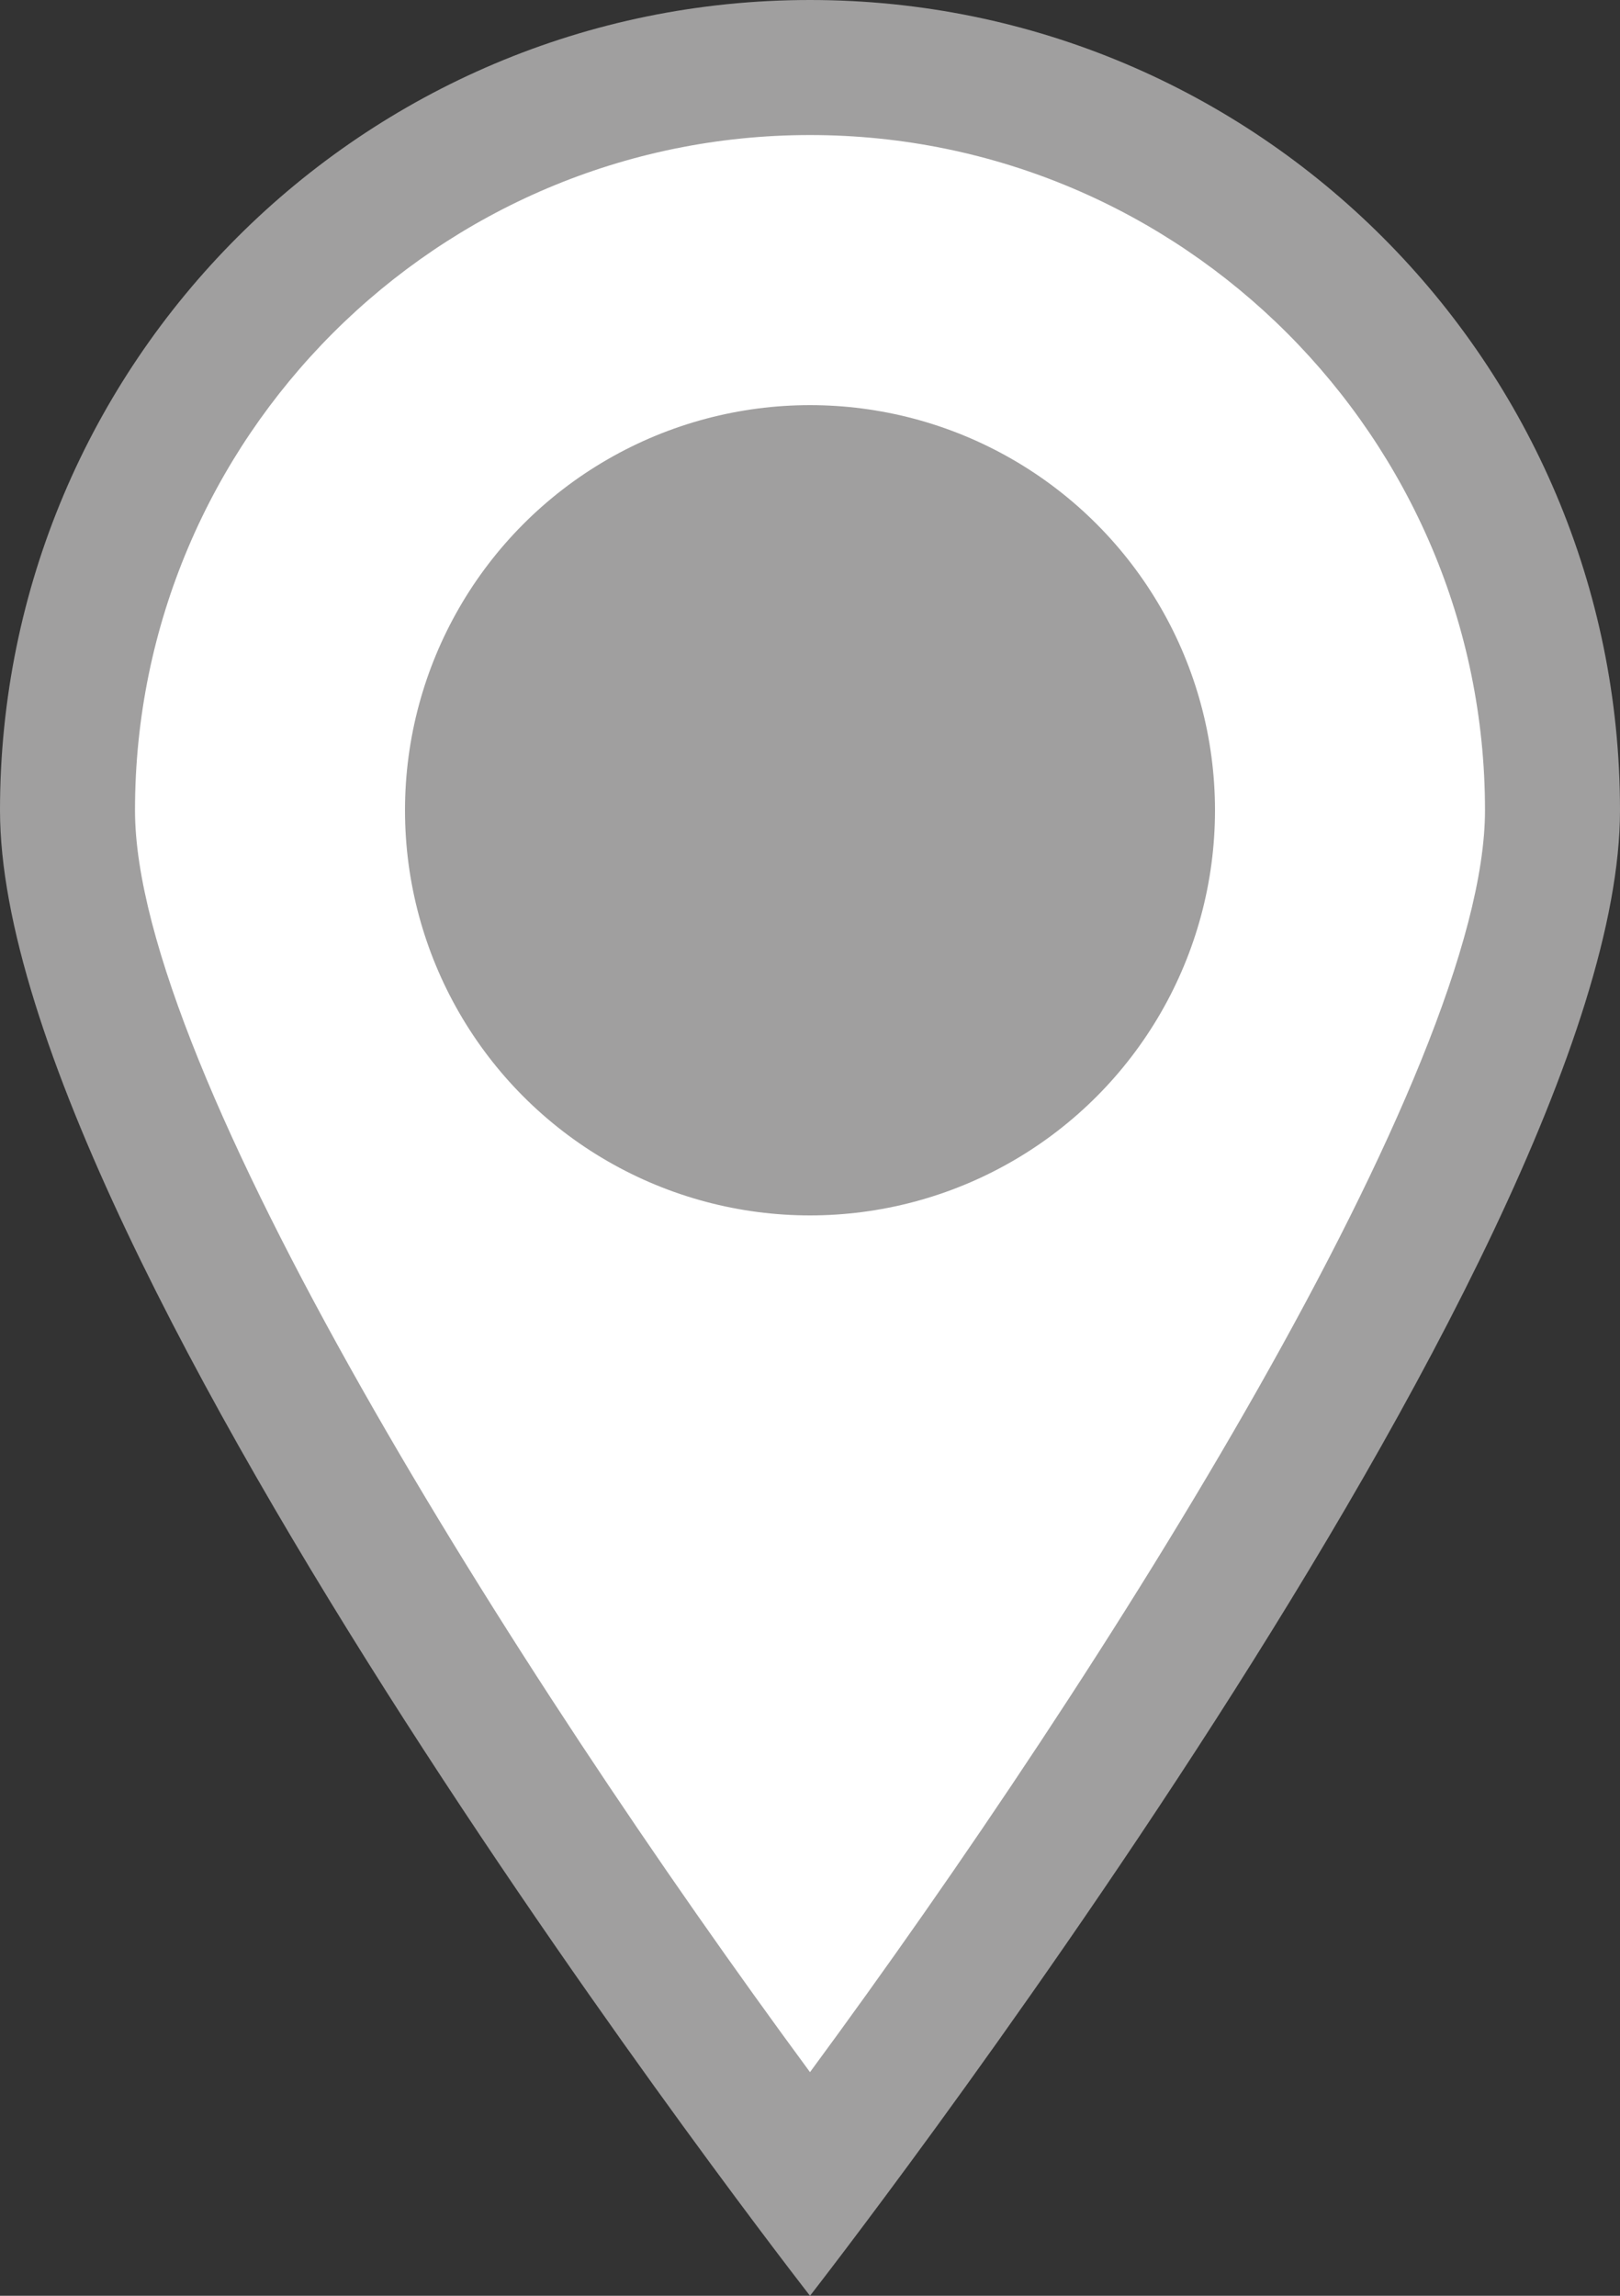
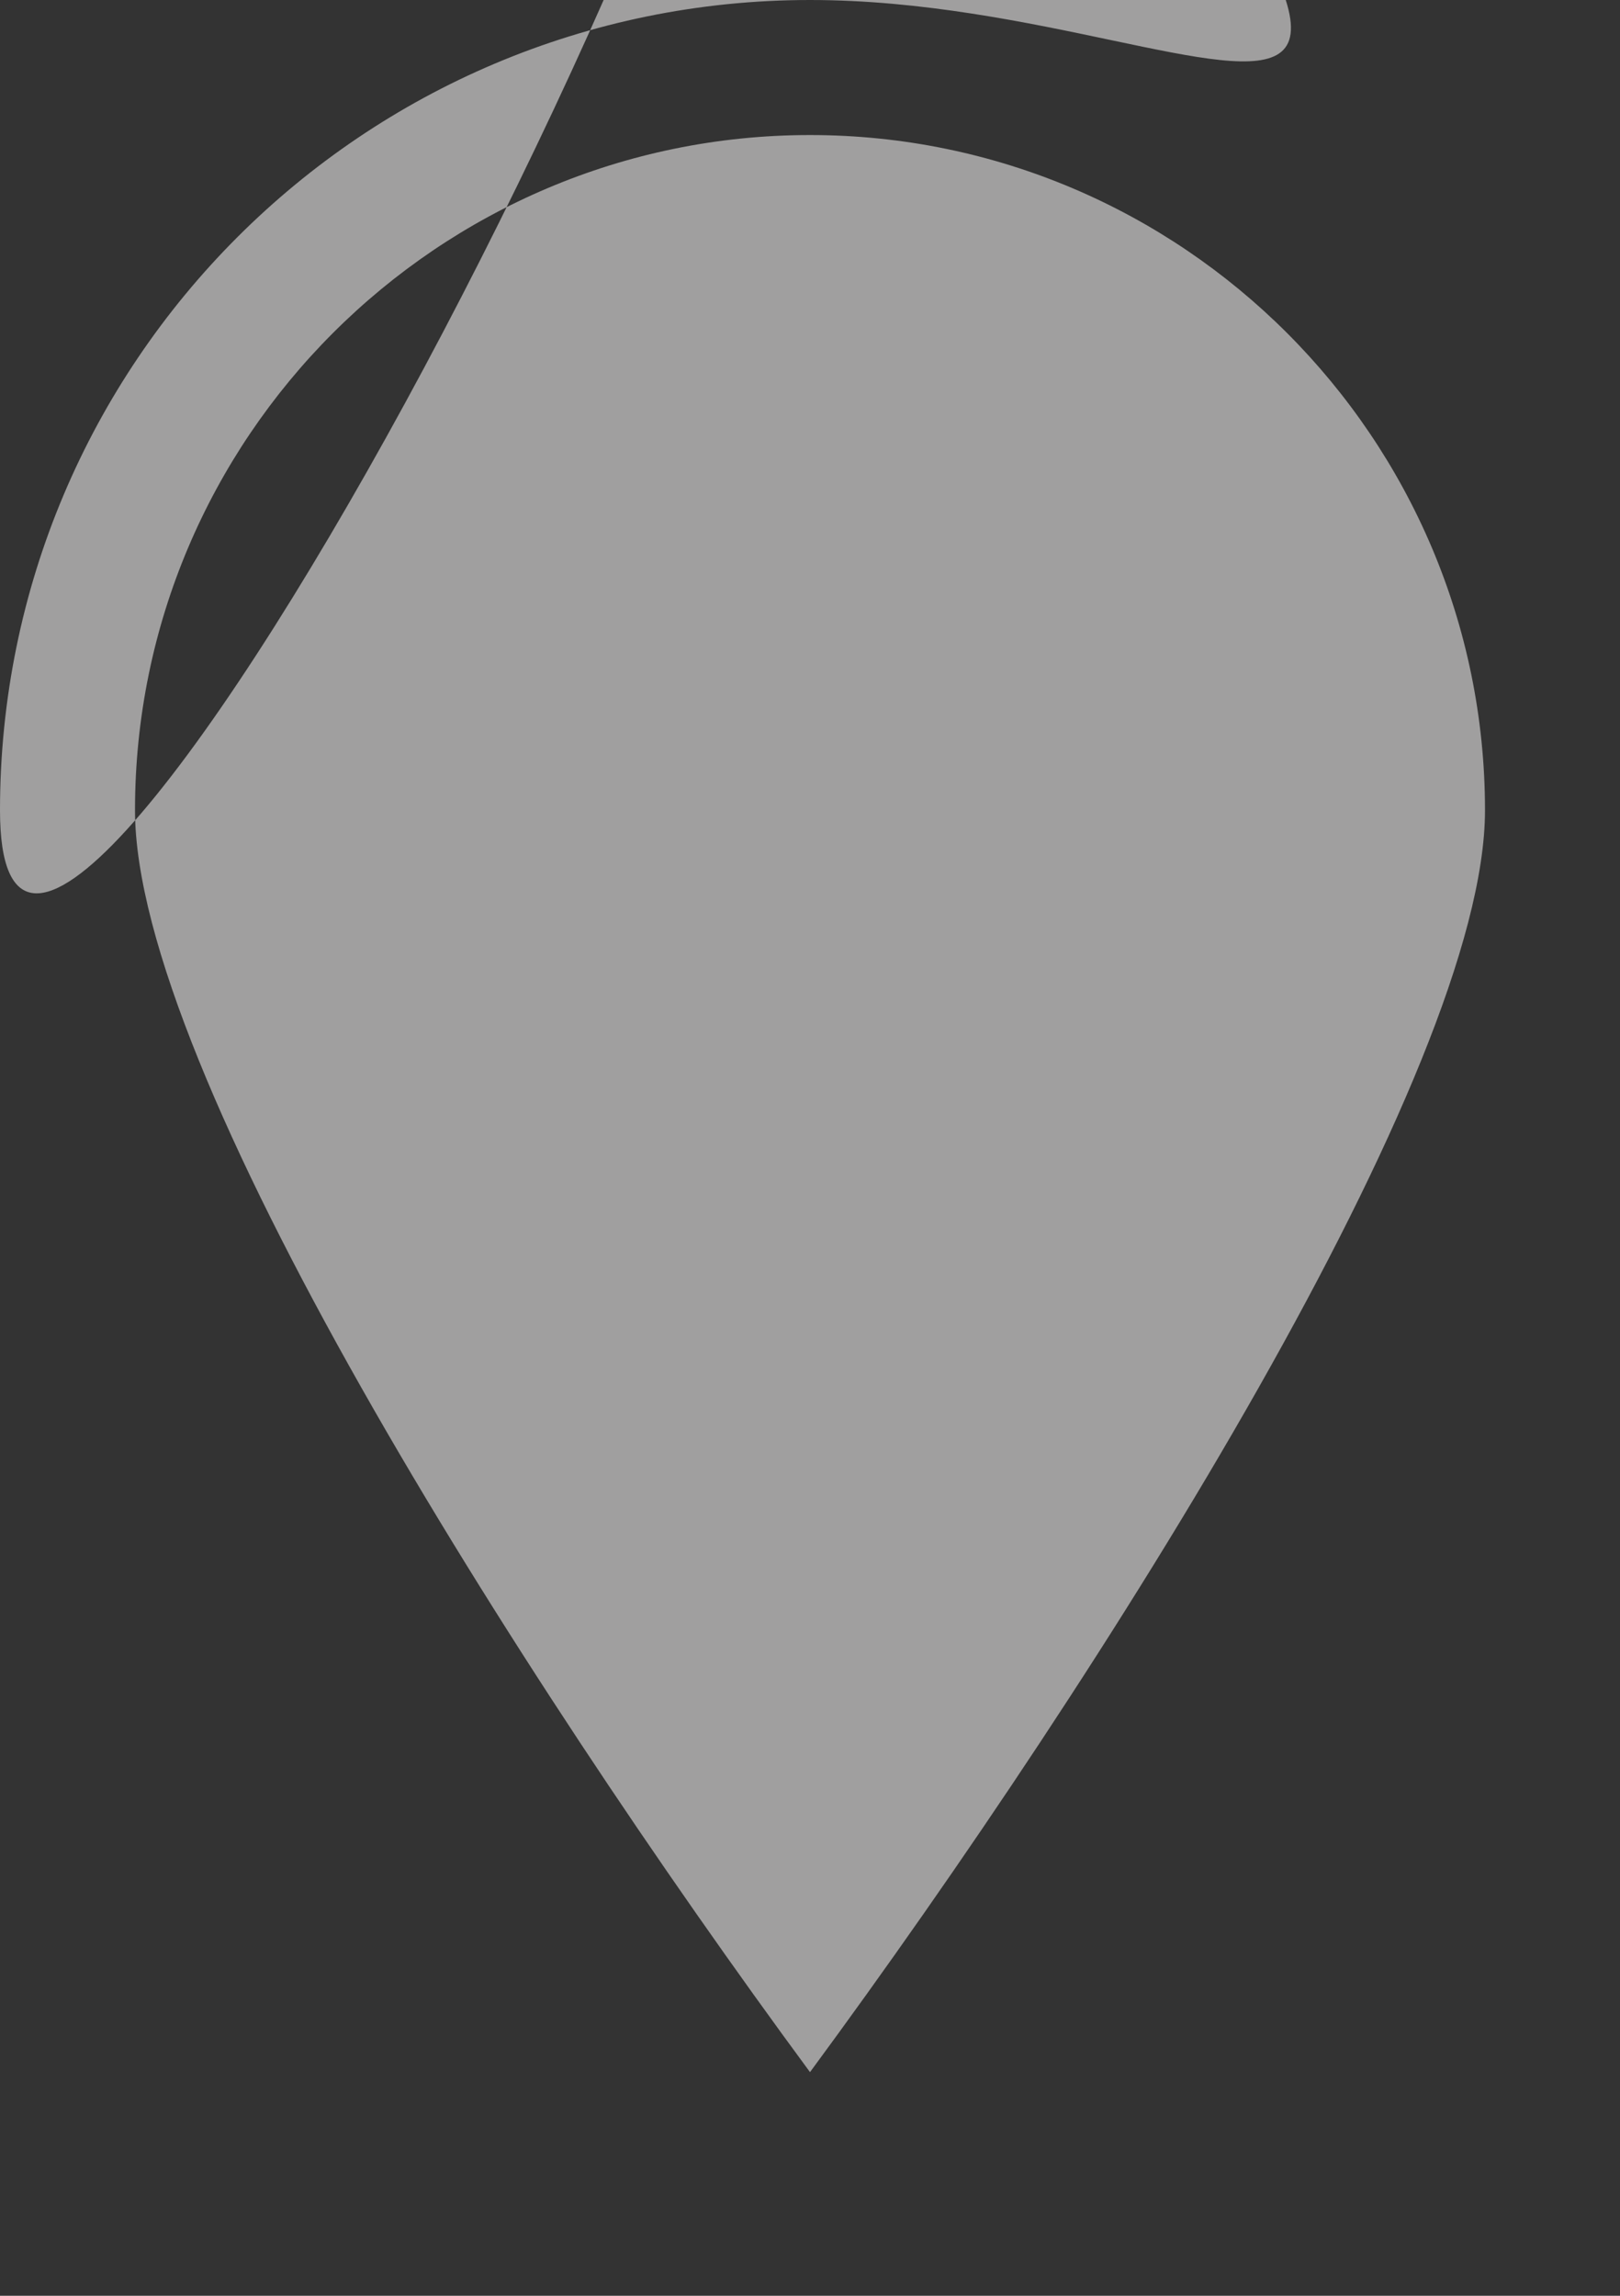
<svg xmlns="http://www.w3.org/2000/svg" version="1.1" id="Layer_1" x="0px" y="0px" viewBox="0 0 12 17" style="enable-background:new 0 0 12 17;" xml:space="preserve">
  <rect x="0" y="0" width="12" height="17" fill="#333333" stroke="none" />
  <g>
    <g>
-       <path style="fill:#FFFFFF;" d="M6,16.178C4.162,13.74,0.5,8.39,0.5,6c0-3.033,2.467-5.5,5.5-5.5c3.032,0,5.5,2.467,5.5,5.5    C11.5,8.391,7.839,13.74,6,16.178z" />
-       <path style="fill:#A09F9F;" d="M6,1c2.757,0,5,2.243,5,5c0,1.921-2.805,6.366-5,9.344C3.805,12.366,1,7.921,1,6    C1,3.243,3.243,1,6,1 M6,0C2.686,0,0,2.686,0,6c0,3.314,6,11,6,11s6-7.686,6-11C12,2.686,9.314,0,6,0L6,0z" />
+       <path style="fill:#A09F9F;" d="M6,1c2.757,0,5,2.243,5,5c0,1.921-2.805,6.366-5,9.344C3.805,12.366,1,7.921,1,6    C1,3.243,3.243,1,6,1 M6,0C2.686,0,0,2.686,0,6s6-7.686,6-11C12,2.686,9.314,0,6,0L6,0z" />
    </g>
    <g>
      <circle style="fill:#A09F9F;" cx="6" cy="6" r="3" />
    </g>
  </g>
</svg>